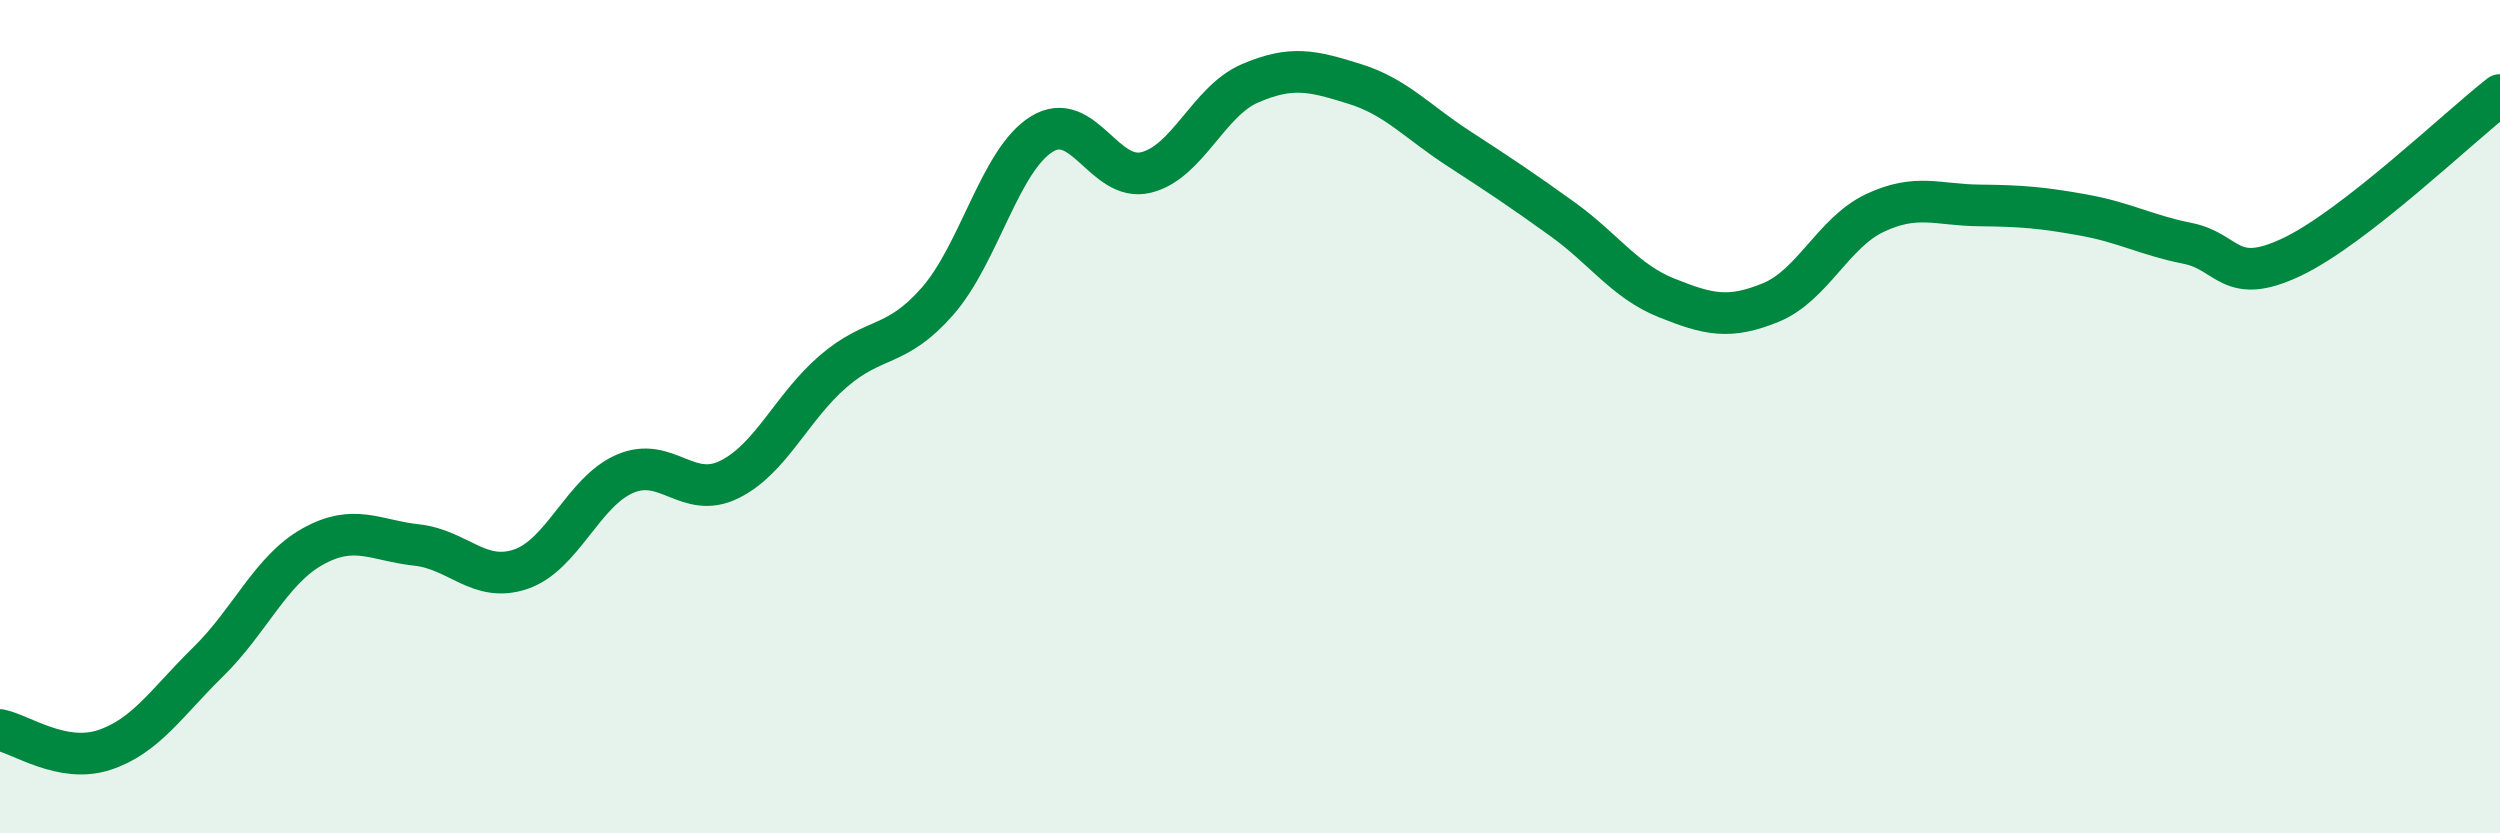
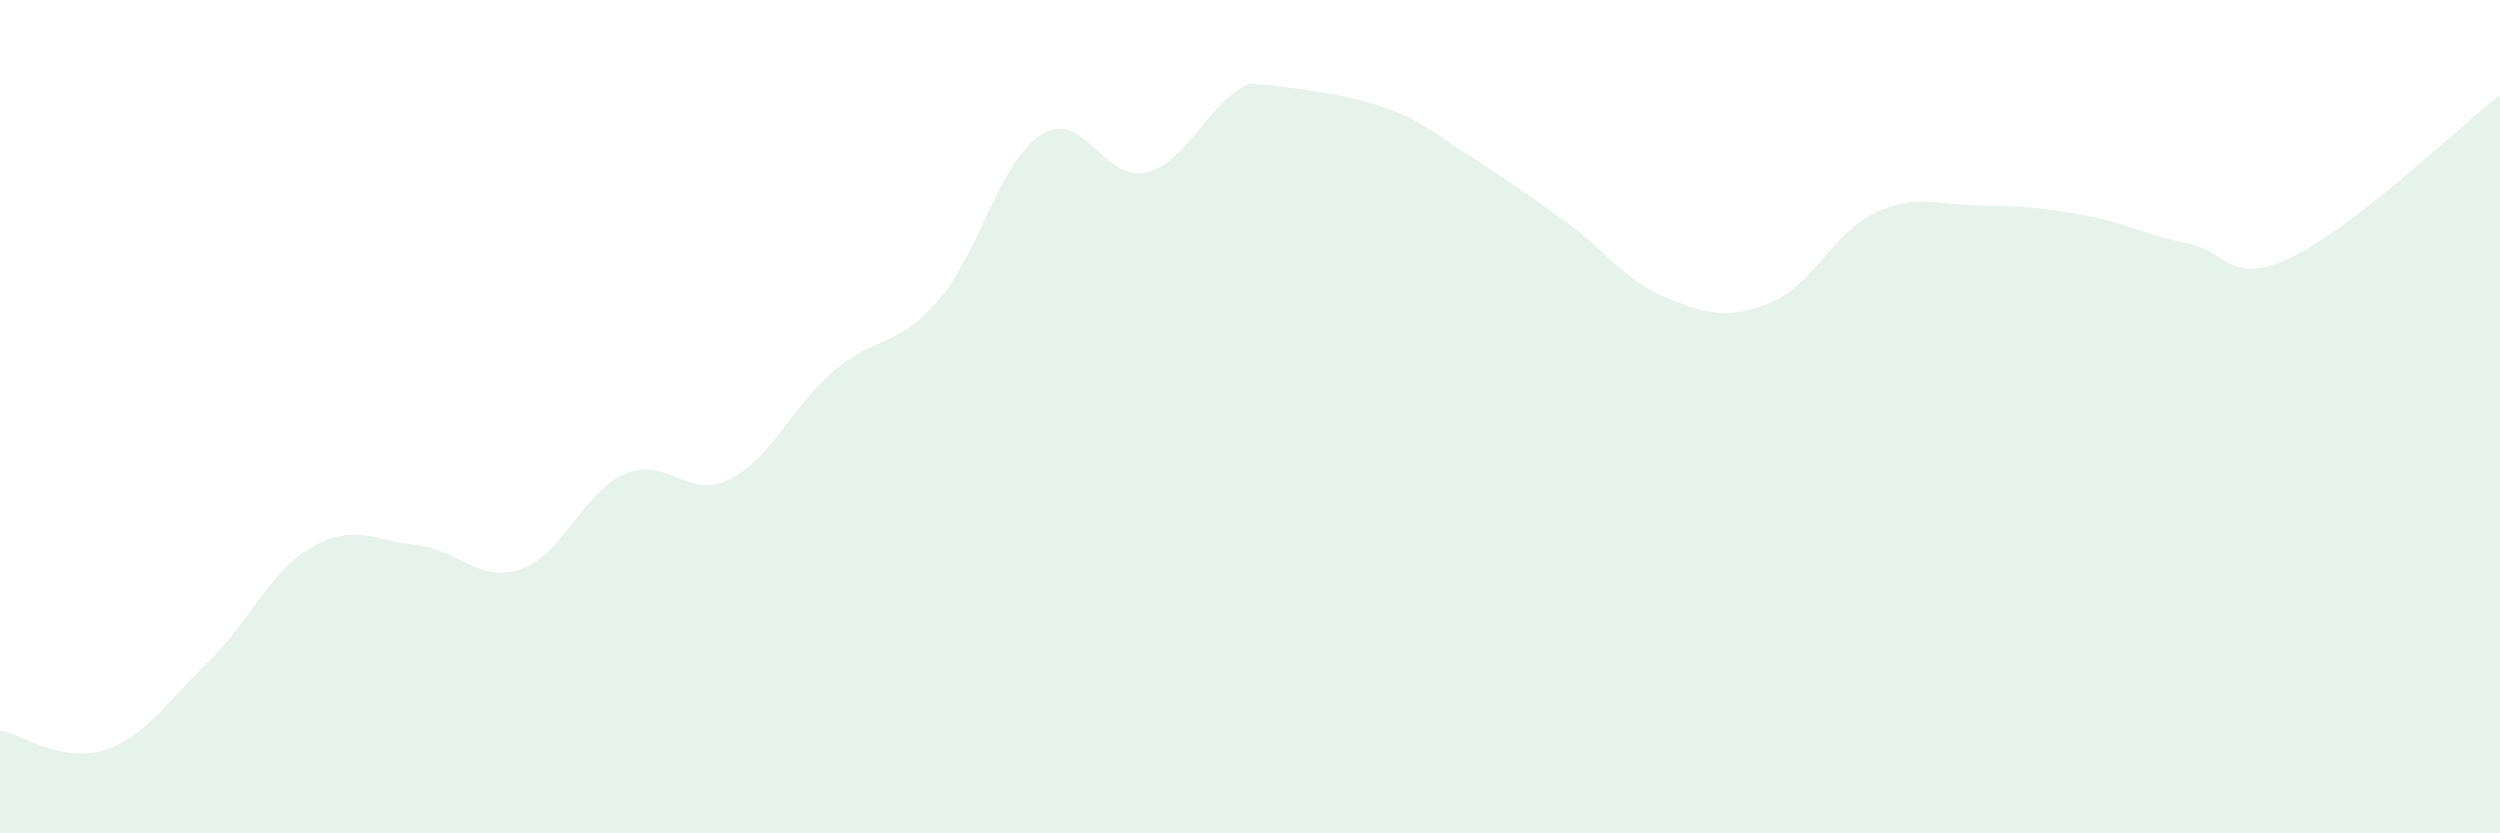
<svg xmlns="http://www.w3.org/2000/svg" width="60" height="20" viewBox="0 0 60 20">
-   <path d="M 0,17.52 C 0.5,17.62 1.5,18.33 2.5,18 C 3.5,17.67 4,16.86 5,15.88 C 6,14.9 6.5,13.68 7.5,13.12 C 8.5,12.56 9,12.97 10,13.08 C 11,13.19 11.5,14 12.5,13.66 C 13.5,13.32 14,11.8 15,11.37 C 16,10.94 16.5,12 17.5,11.51 C 18.5,11.02 19,9.77 20,8.91 C 21,8.05 21.5,8.37 22.5,7.23 C 23.5,6.09 24,3.84 25,3.22 C 26,2.6 26.5,4.38 27.5,4.14 C 28.5,3.9 29,2.43 30,2 C 31,1.57 31.5,1.7 32.5,2.01 C 33.5,2.32 34,2.91 35,3.56 C 36,4.21 36.5,4.54 37.5,5.26 C 38.5,5.98 39,6.75 40,7.15 C 41,7.55 41.5,7.67 42.5,7.26 C 43.5,6.85 44,5.58 45,5.11 C 46,4.64 46.5,4.92 47.5,4.93 C 48.5,4.94 49,4.98 50,5.16 C 51,5.34 51.5,5.64 52.5,5.84 C 53.5,6.04 53.5,6.88 55,6.17 C 56.5,5.46 59,3.06 60,2.28L60 20L0 20Z" fill="#008740" opacity="0.1" stroke-linecap="round" stroke-linejoin="round" />
-   <path d="M 0,17.52 C 0.5,17.62 1.5,18.33 2.5,18 C 3.5,17.67 4,16.86 5,15.88 C 6,14.9 6.5,13.68 7.5,13.12 C 8.5,12.56 9,12.97 10,13.08 C 11,13.19 11.5,14 12.5,13.66 C 13.5,13.32 14,11.8 15,11.37 C 16,10.94 16.5,12 17.5,11.51 C 18.5,11.02 19,9.77 20,8.91 C 21,8.05 21.5,8.37 22.5,7.23 C 23.5,6.09 24,3.84 25,3.22 C 26,2.6 26.5,4.38 27.5,4.14 C 28.5,3.9 29,2.43 30,2 C 31,1.57 31.5,1.7 32.5,2.01 C 33.5,2.32 34,2.91 35,3.56 C 36,4.21 36.5,4.54 37.5,5.26 C 38.5,5.98 39,6.75 40,7.15 C 41,7.55 41.5,7.67 42.5,7.26 C 43.5,6.85 44,5.58 45,5.11 C 46,4.64 46.5,4.92 47.5,4.93 C 48.5,4.94 49,4.98 50,5.16 C 51,5.34 51.5,5.64 52.5,5.84 C 53.5,6.04 53.5,6.88 55,6.17 C 56.5,5.46 59,3.06 60,2.28" stroke="#008740" stroke-width="1" fill="none" stroke-linecap="round" stroke-linejoin="round" />
+   <path d="M 0,17.52 C 0.5,17.62 1.5,18.33 2.5,18 C 3.5,17.67 4,16.86 5,15.88 C 6,14.9 6.5,13.68 7.5,13.12 C 8.5,12.56 9,12.97 10,13.08 C 11,13.19 11.5,14 12.5,13.66 C 13.5,13.32 14,11.8 15,11.37 C 16,10.94 16.5,12 17.5,11.51 C 18.5,11.02 19,9.77 20,8.91 C 21,8.05 21.5,8.37 22.5,7.23 C 23.5,6.09 24,3.84 25,3.22 C 26,2.6 26.5,4.38 27.5,4.14 C 28.5,3.9 29,2.43 30,2 C 33.5,2.32 34,2.91 35,3.56 C 36,4.21 36.5,4.54 37.5,5.26 C 38.5,5.98 39,6.75 40,7.15 C 41,7.55 41.5,7.67 42.5,7.26 C 43.5,6.85 44,5.58 45,5.11 C 46,4.64 46.5,4.92 47.5,4.93 C 48.5,4.94 49,4.98 50,5.16 C 51,5.34 51.5,5.64 52.5,5.84 C 53.5,6.04 53.5,6.88 55,6.17 C 56.5,5.46 59,3.06 60,2.28L60 20L0 20Z" fill="#008740" opacity="0.1" stroke-linecap="round" stroke-linejoin="round" />
</svg>